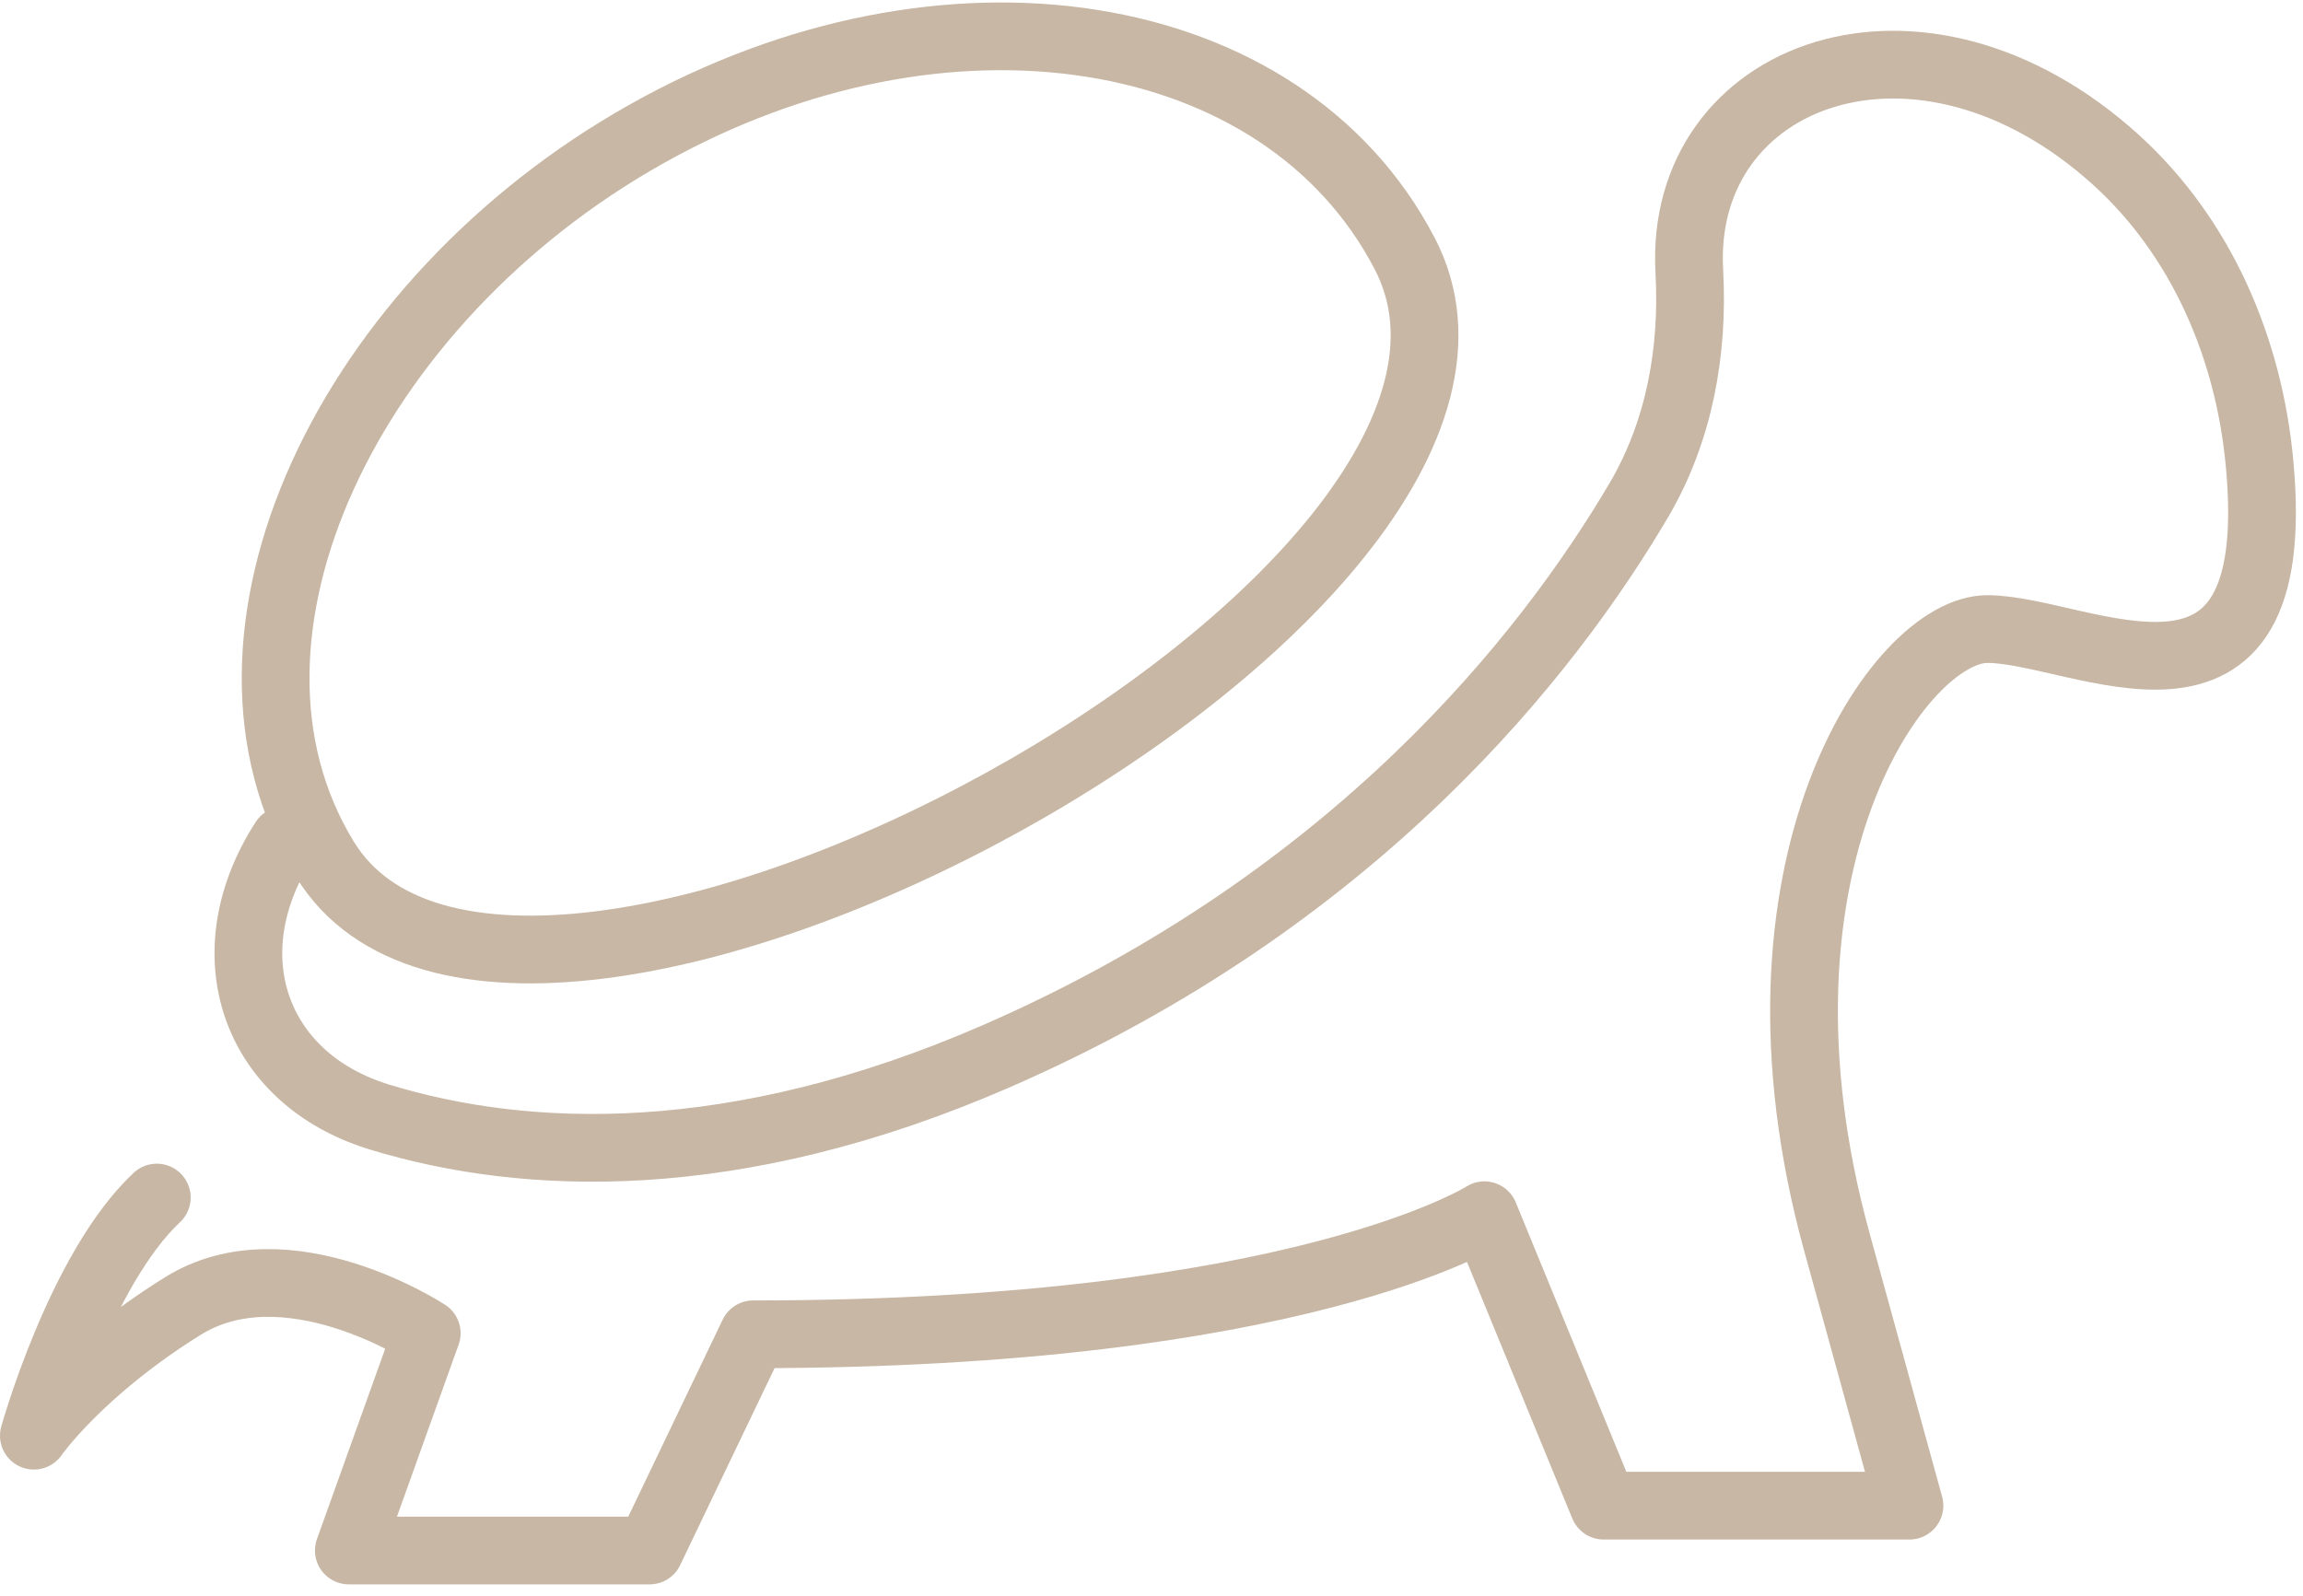
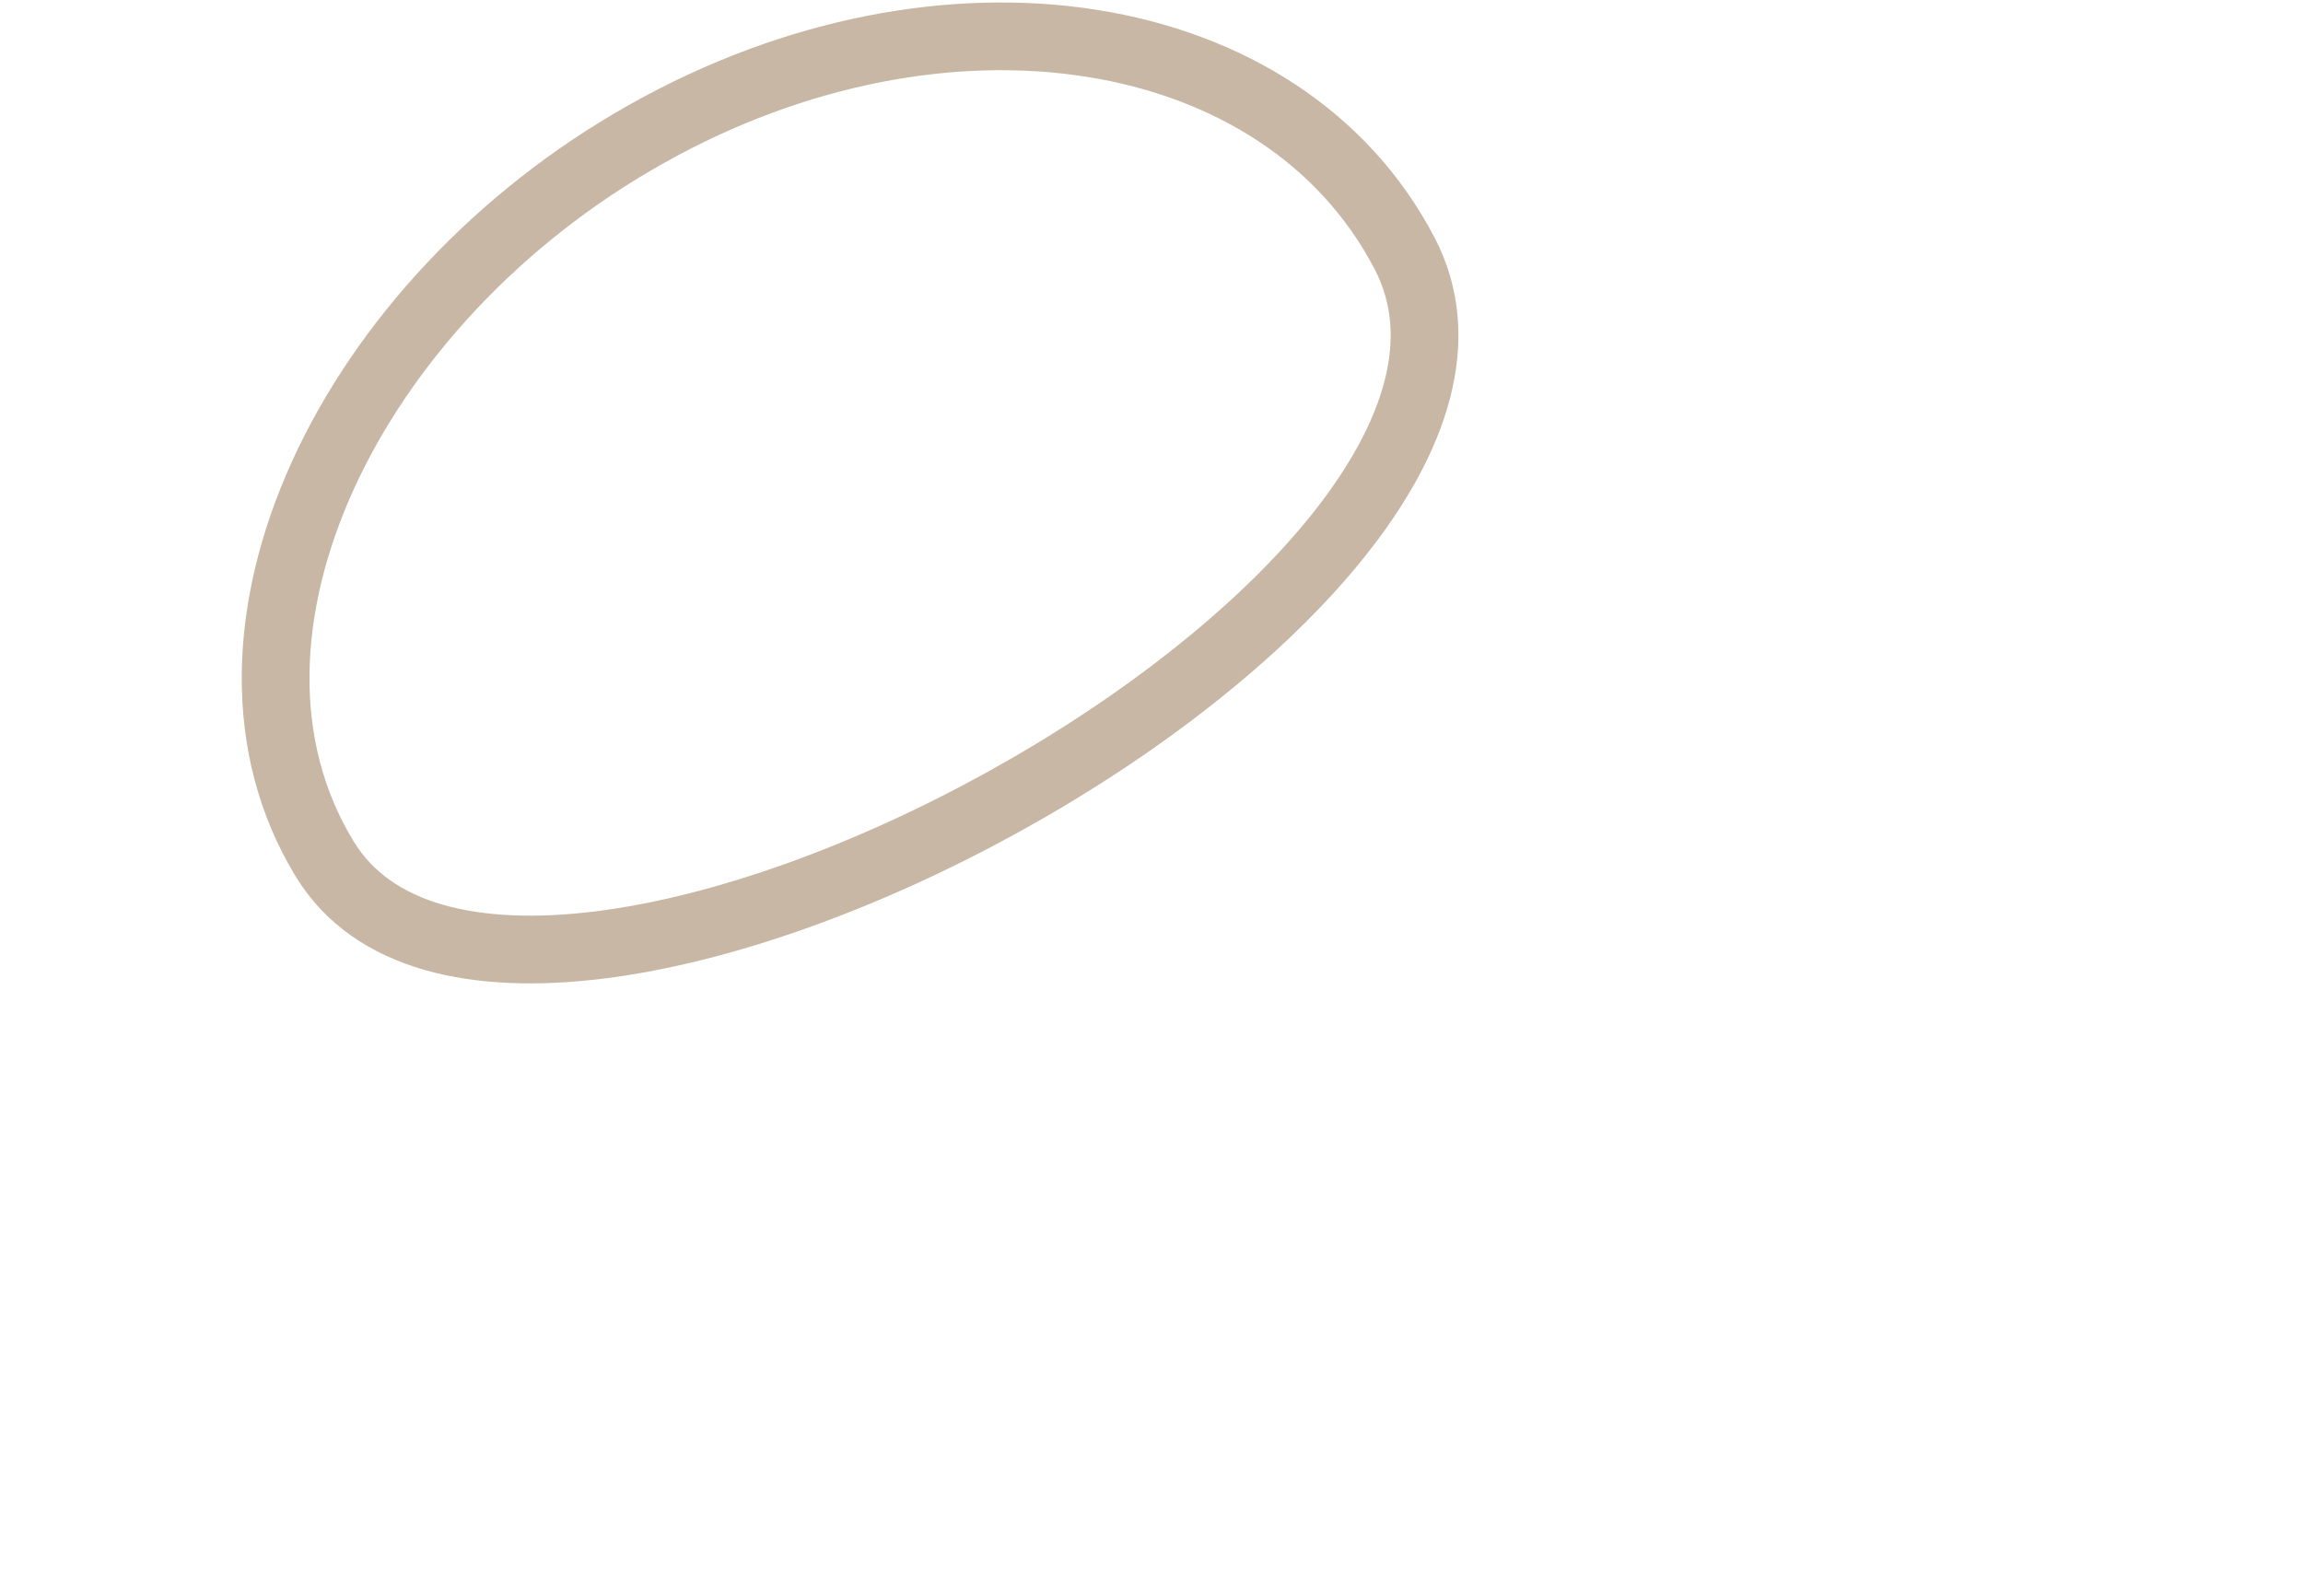
<svg xmlns="http://www.w3.org/2000/svg" width="75" height="52" viewBox="0 0 68 47" fill="none">
  <path d="M41.47 7.404C46.74 17.463 15.26 34.587 9.59 25.3C5.56 18.705 10.3 8.812 19.1 3.877C27.9 -1.07 37.88 0.527 41.47 7.404Z" stroke="#C7B7A4" stroke-width="2" stroke-miterlimit="10" stroke-linecap="square" />
-   <path d="M8.39 24.747C6.23 28.096 7.49 31.78 11.2 32.917C15.5 34.232 21.67 34.503 29.44 31.112C40.05 26.479 45.71 19.247 48.39 14.698C49.58 12.673 50.01 10.315 49.88 7.946C49.55 2.061 56.7 -0.6 62.49 4.659C64.99 6.934 66.41 10.2 66.72 13.644C67.51 22.19 61.44 18.506 58.68 18.506C56.08 18.506 51.18 25.519 54.24 36.622L56.38 44.396H47.35L43.83 35.818C43.83 35.818 38.32 39.335 22.24 39.335L19.18 45.721H10.3L12.6 39.303C12.6 39.303 8.47 36.59 5.4 38.5C2.33 40.41 1 42.33 1 42.33C1 42.33 2.37 37.415 4.63 35.296" stroke="#C7B7A4" stroke-width="2" stroke-linecap="round" stroke-linejoin="round" />
</svg>